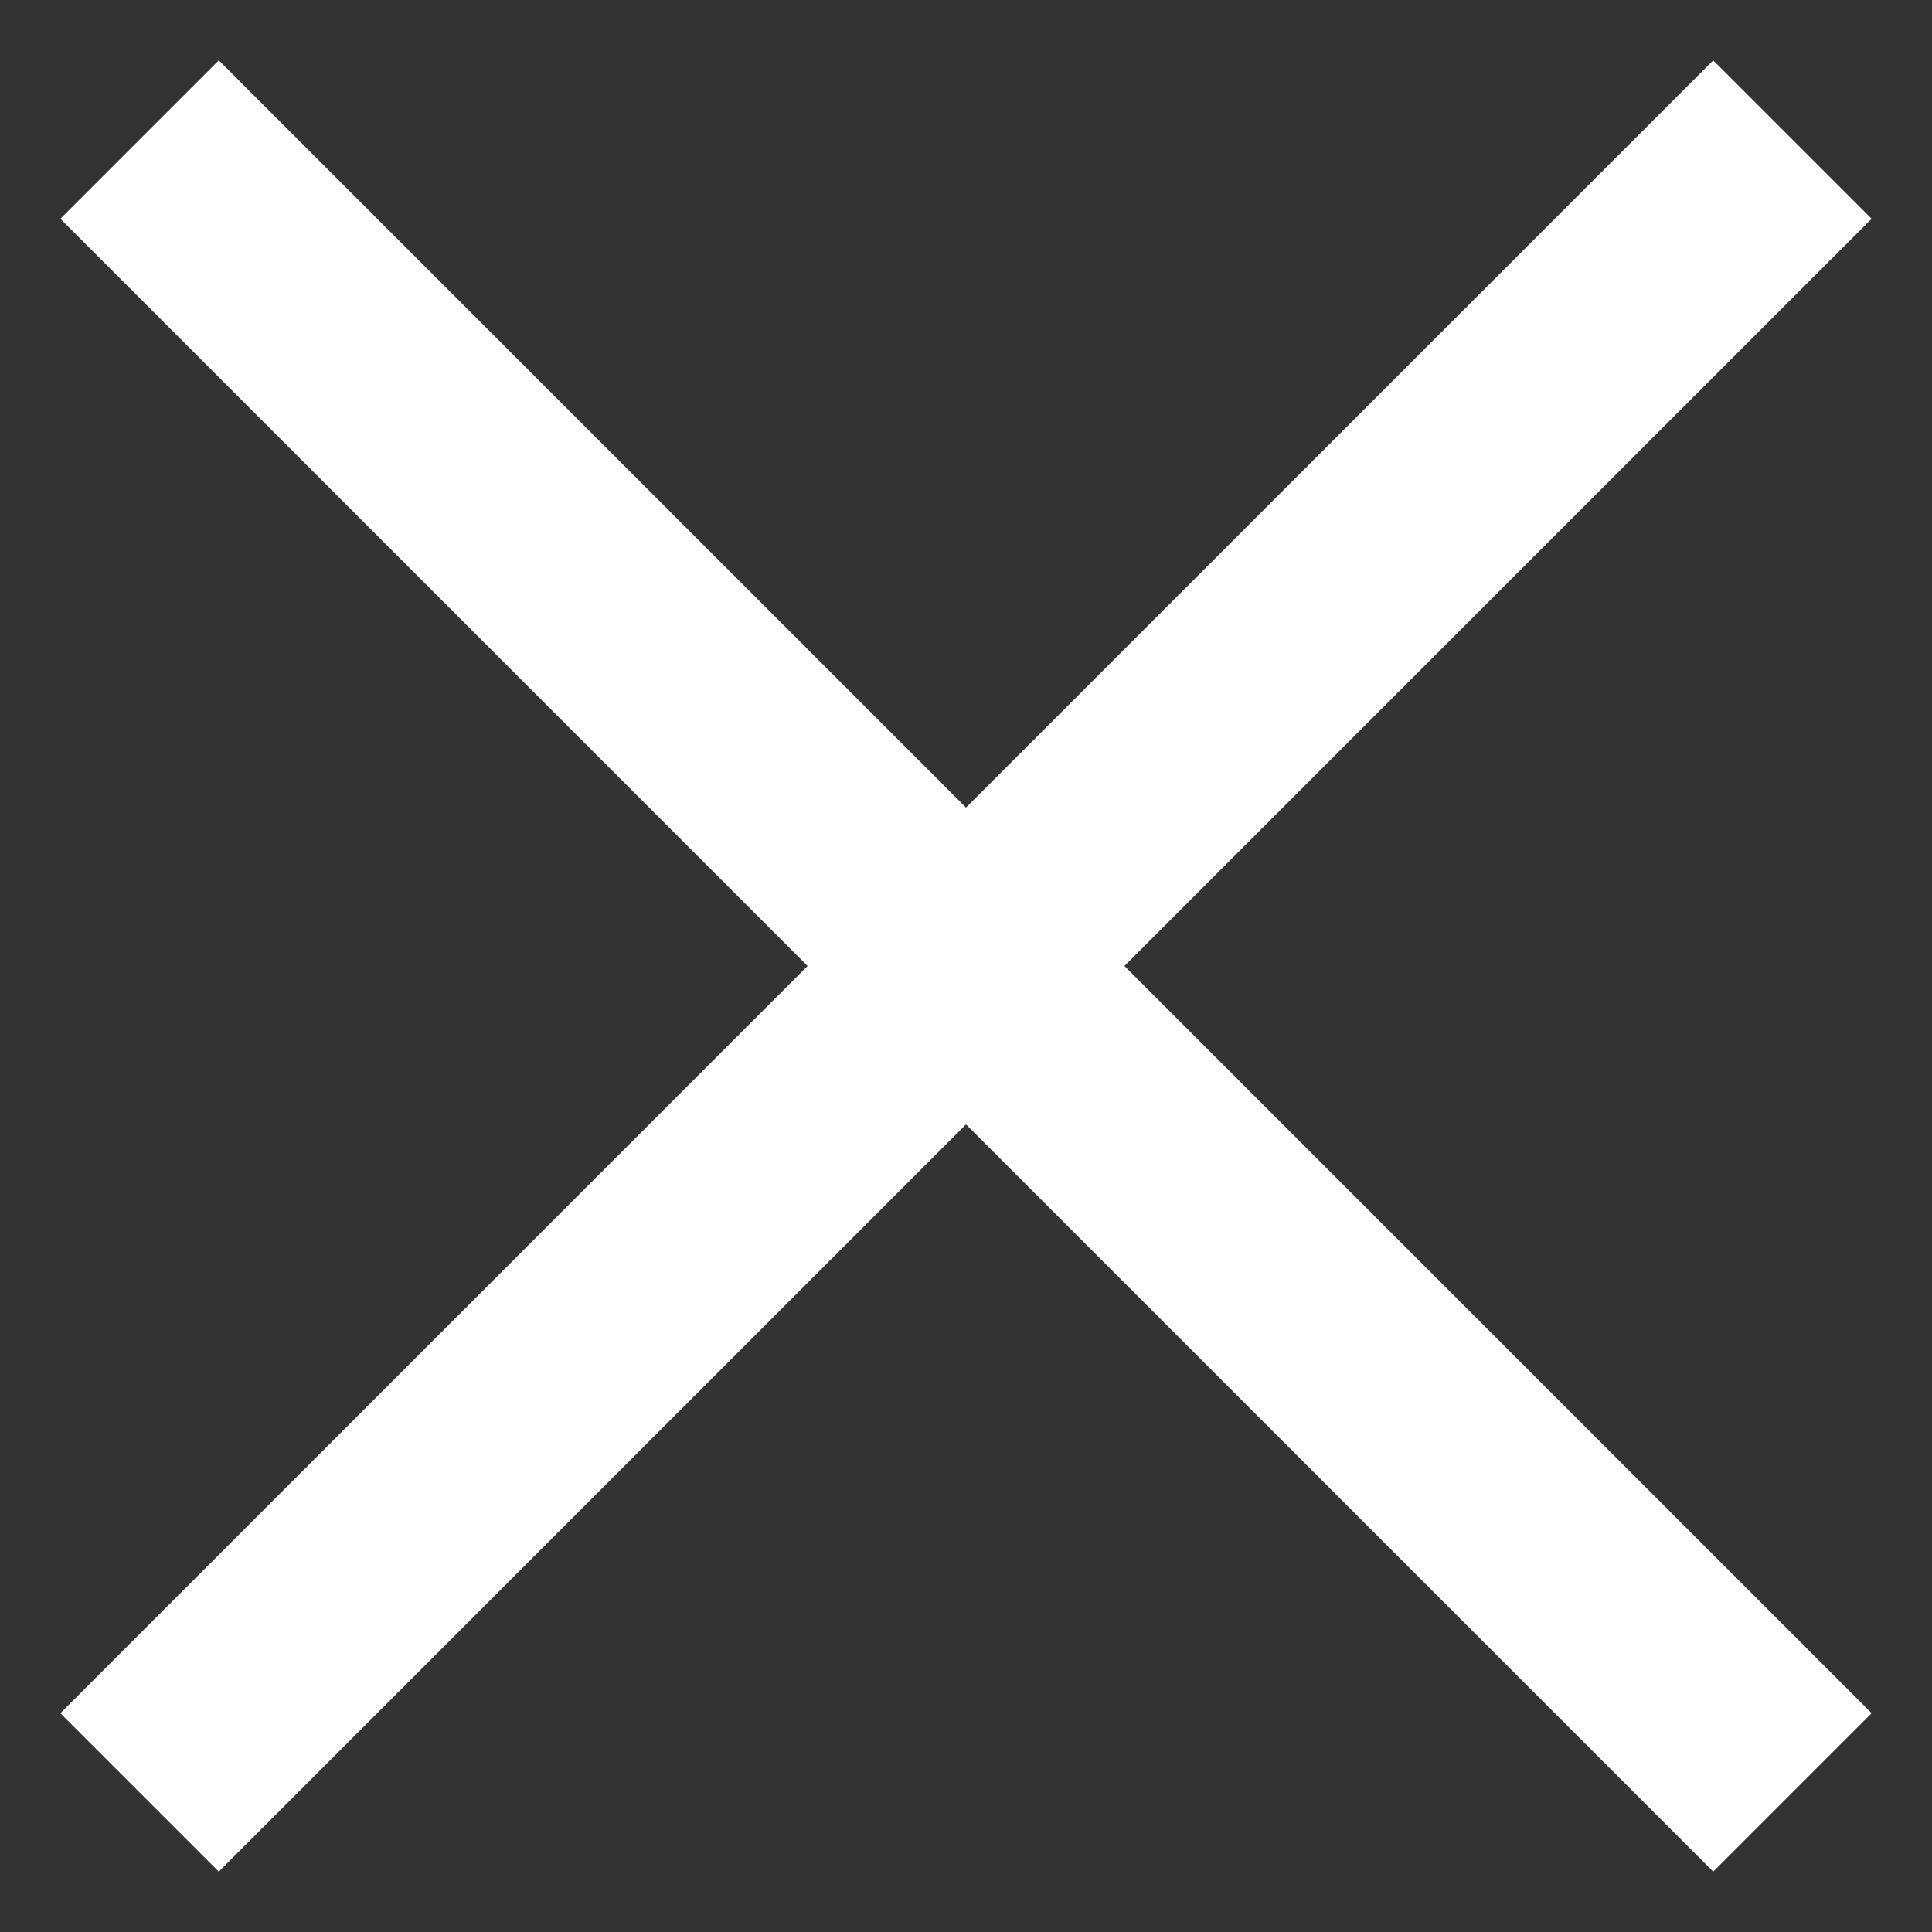
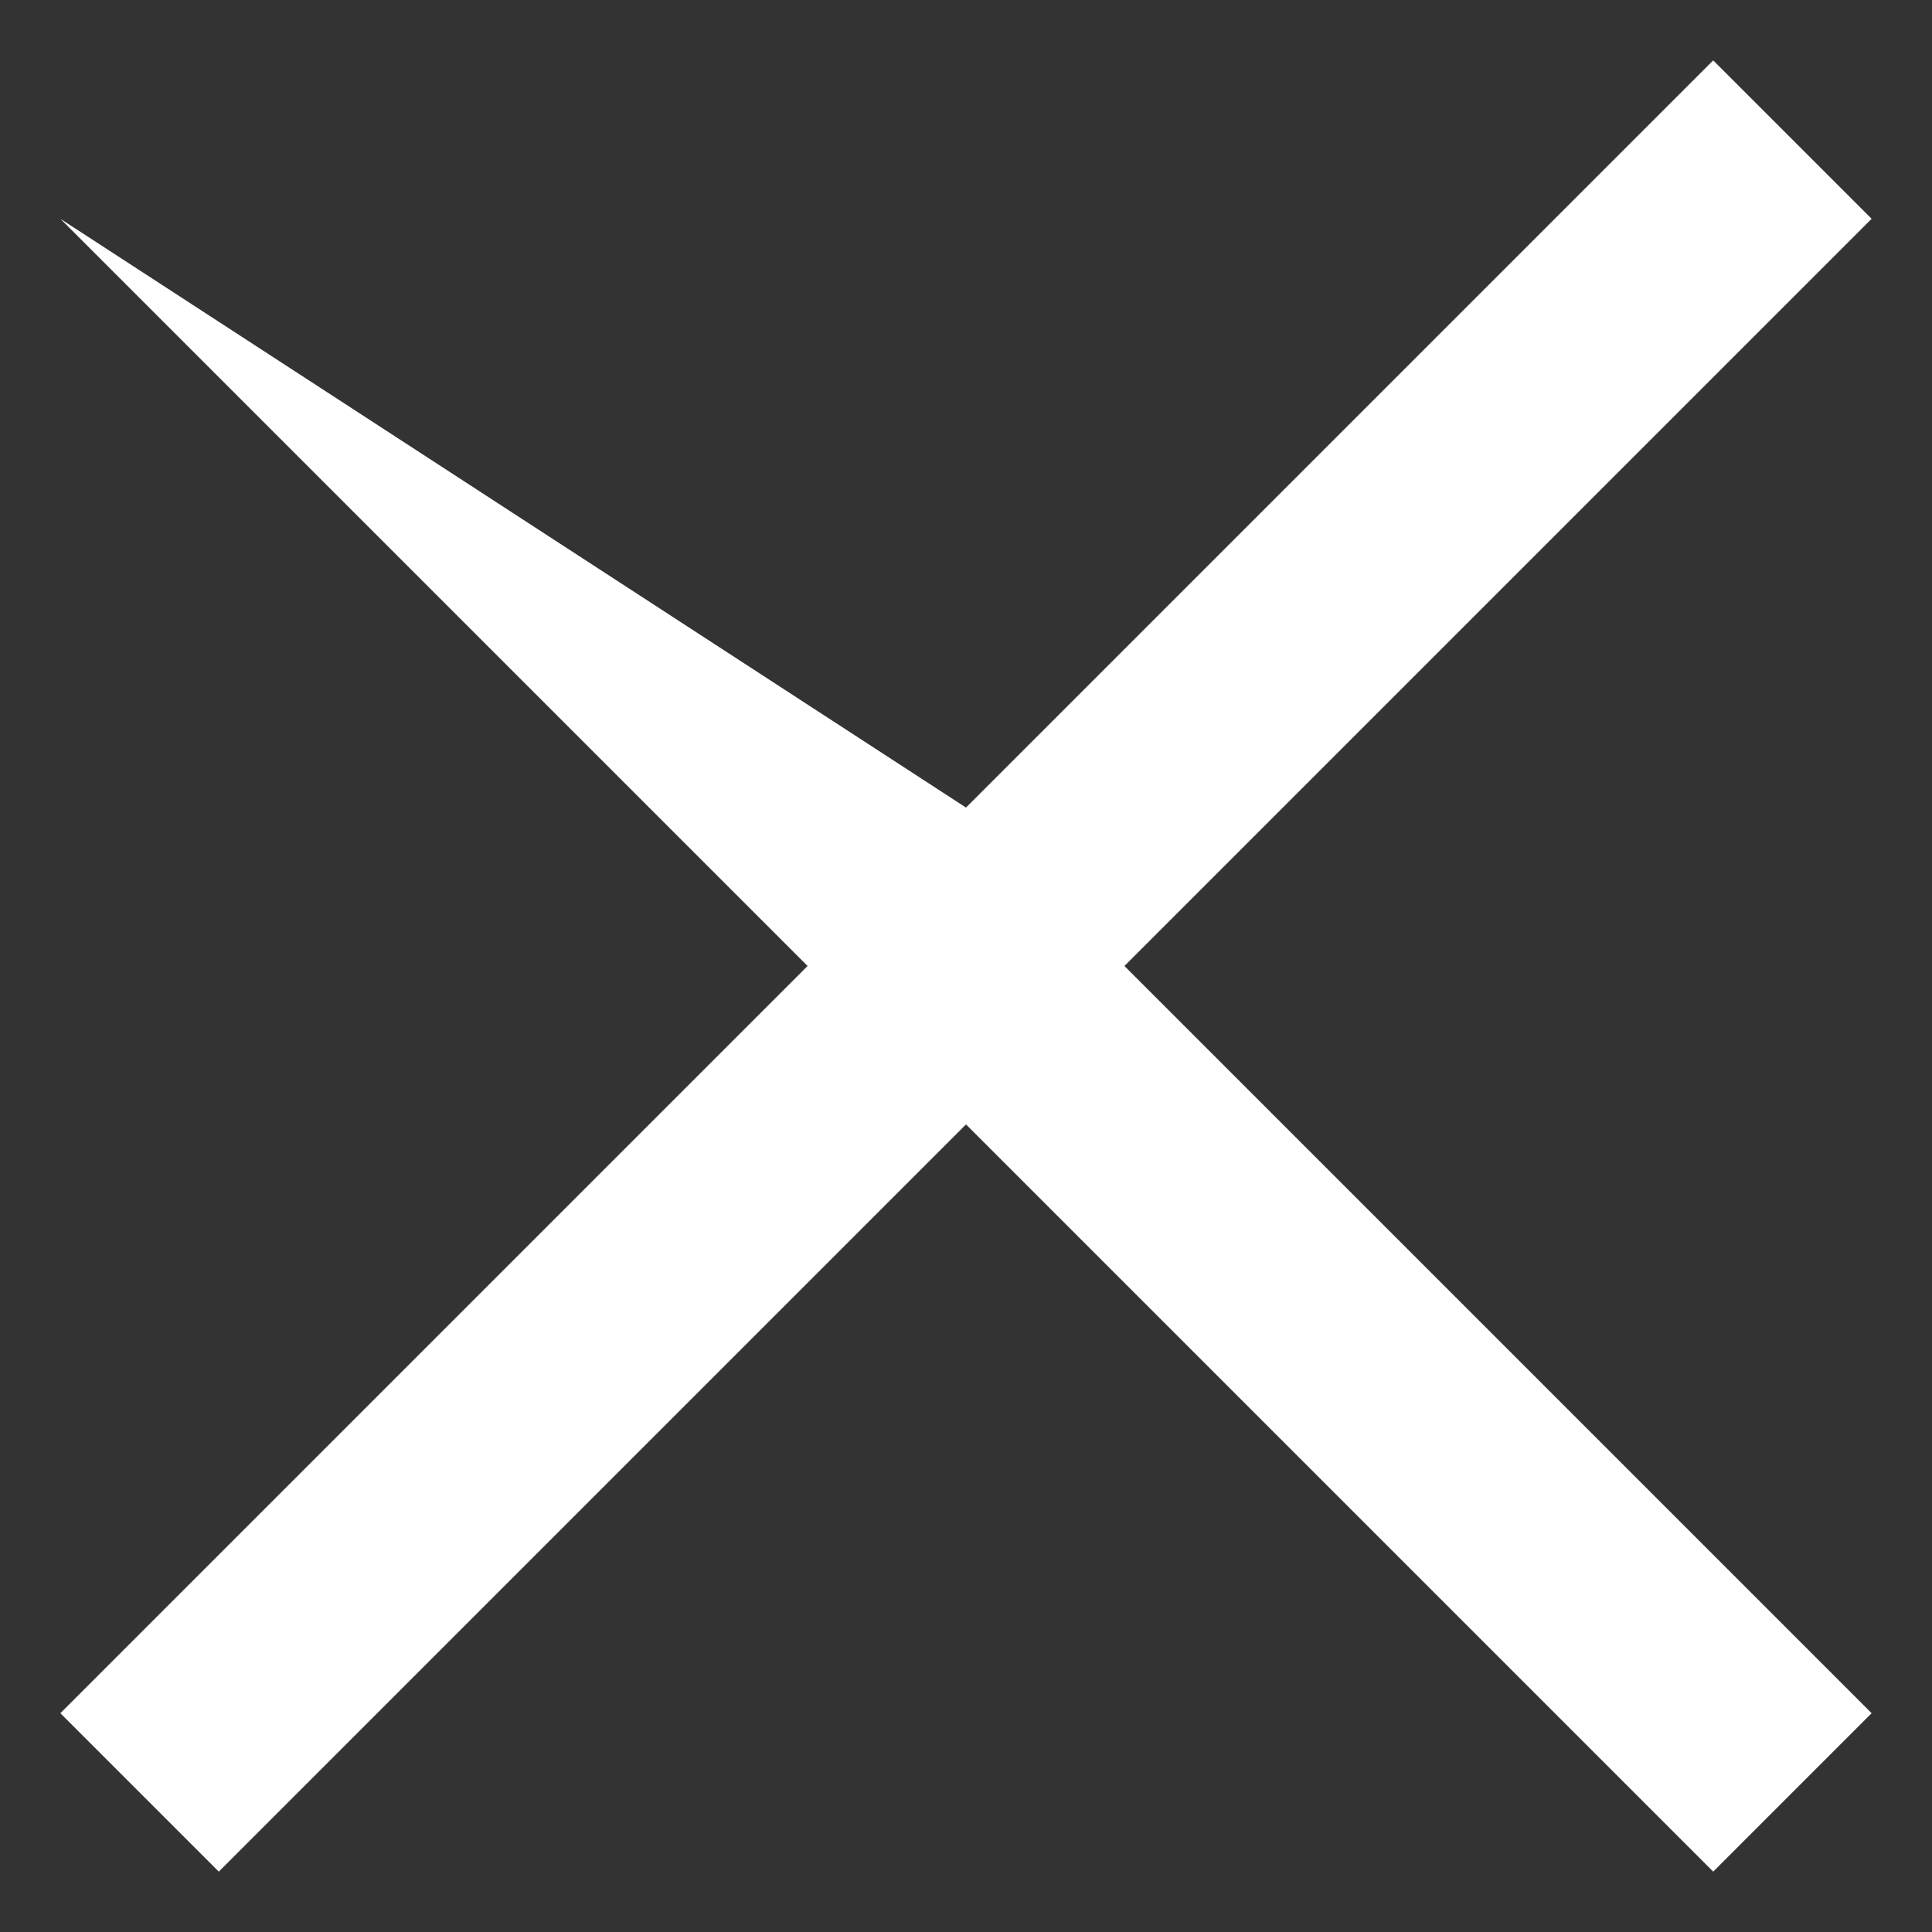
<svg xmlns="http://www.w3.org/2000/svg" width="16" height="16" viewBox="0 0 16 16" fill="none">
  <rect x="0" y="0" width="16" height="16" fill="#333333" stroke="none" />
-   <path d="M15.5 1.812L14.188 0.5L8 6.688L1.812 0.5L0.5 1.812L6.688 8L0.5 14.188L1.812 15.5L8 9.312L14.188 15.5L15.5 14.188L9.312 8L15.5 1.812Z" fill="white" />
+   <path d="M15.5 1.812L14.188 0.5L8 6.688L0.5 1.812L6.688 8L0.5 14.188L1.812 15.5L8 9.312L14.188 15.5L15.5 14.188L9.312 8L15.5 1.812Z" fill="white" />
</svg>